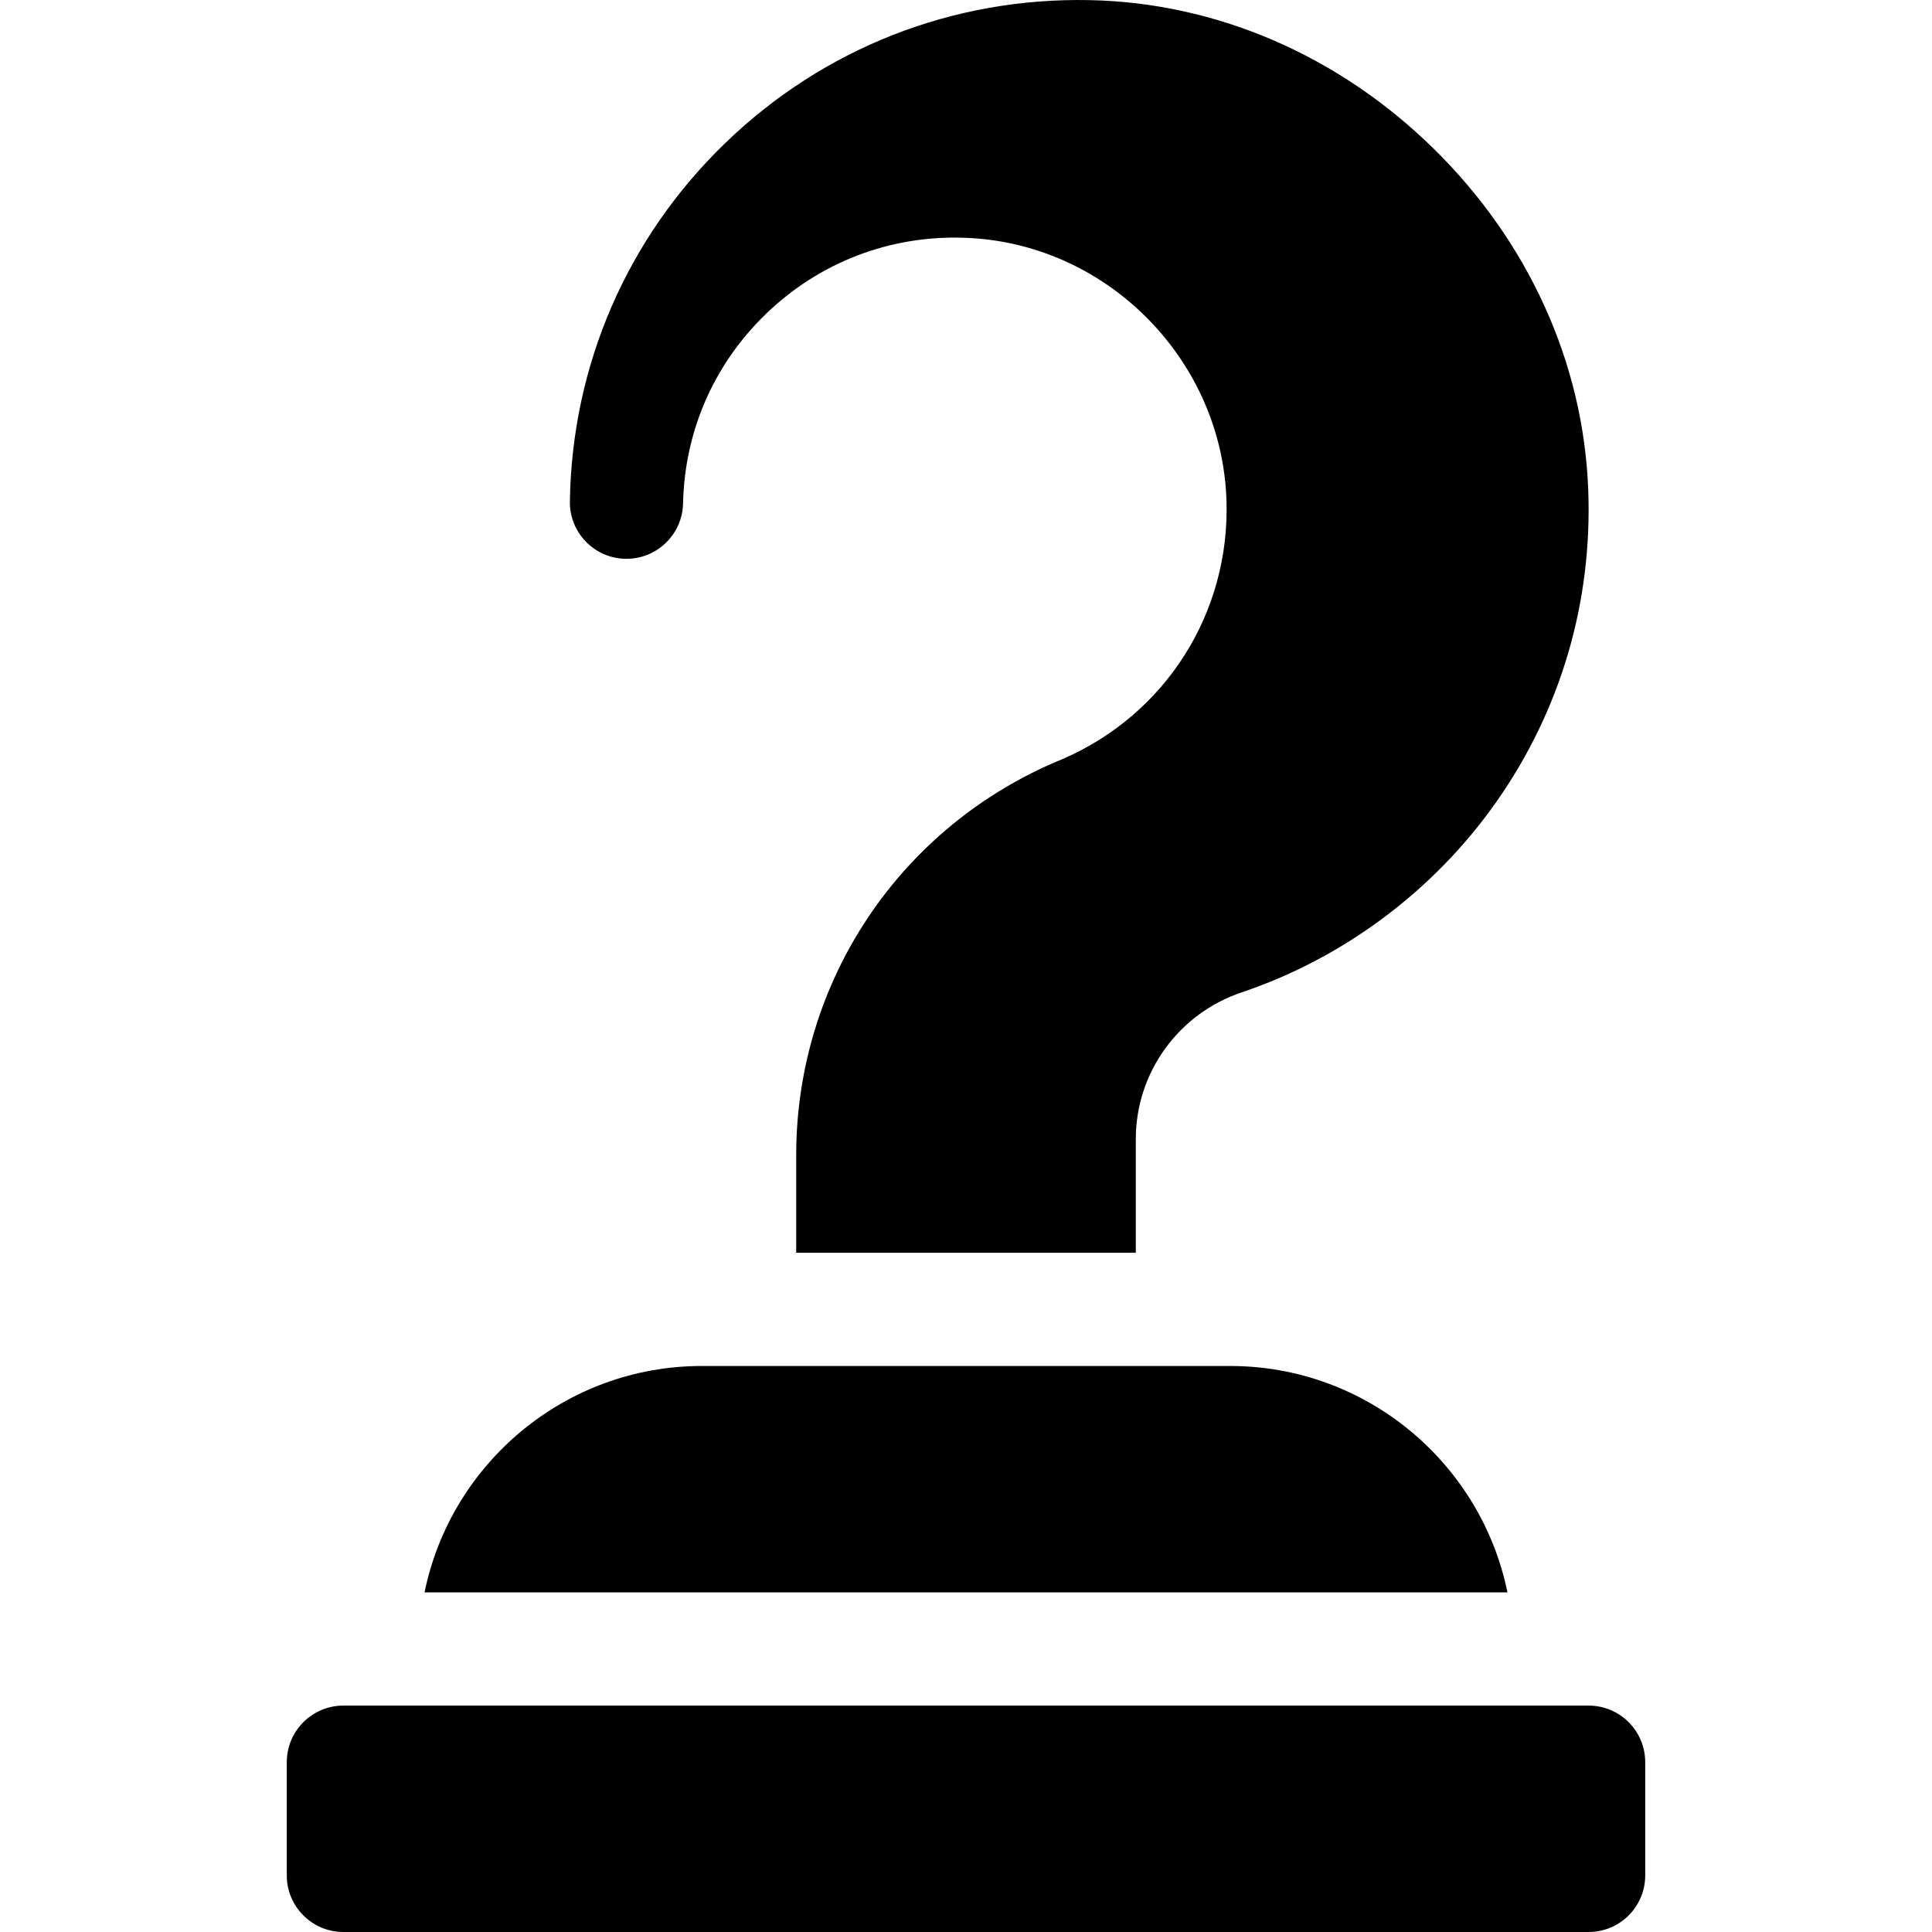
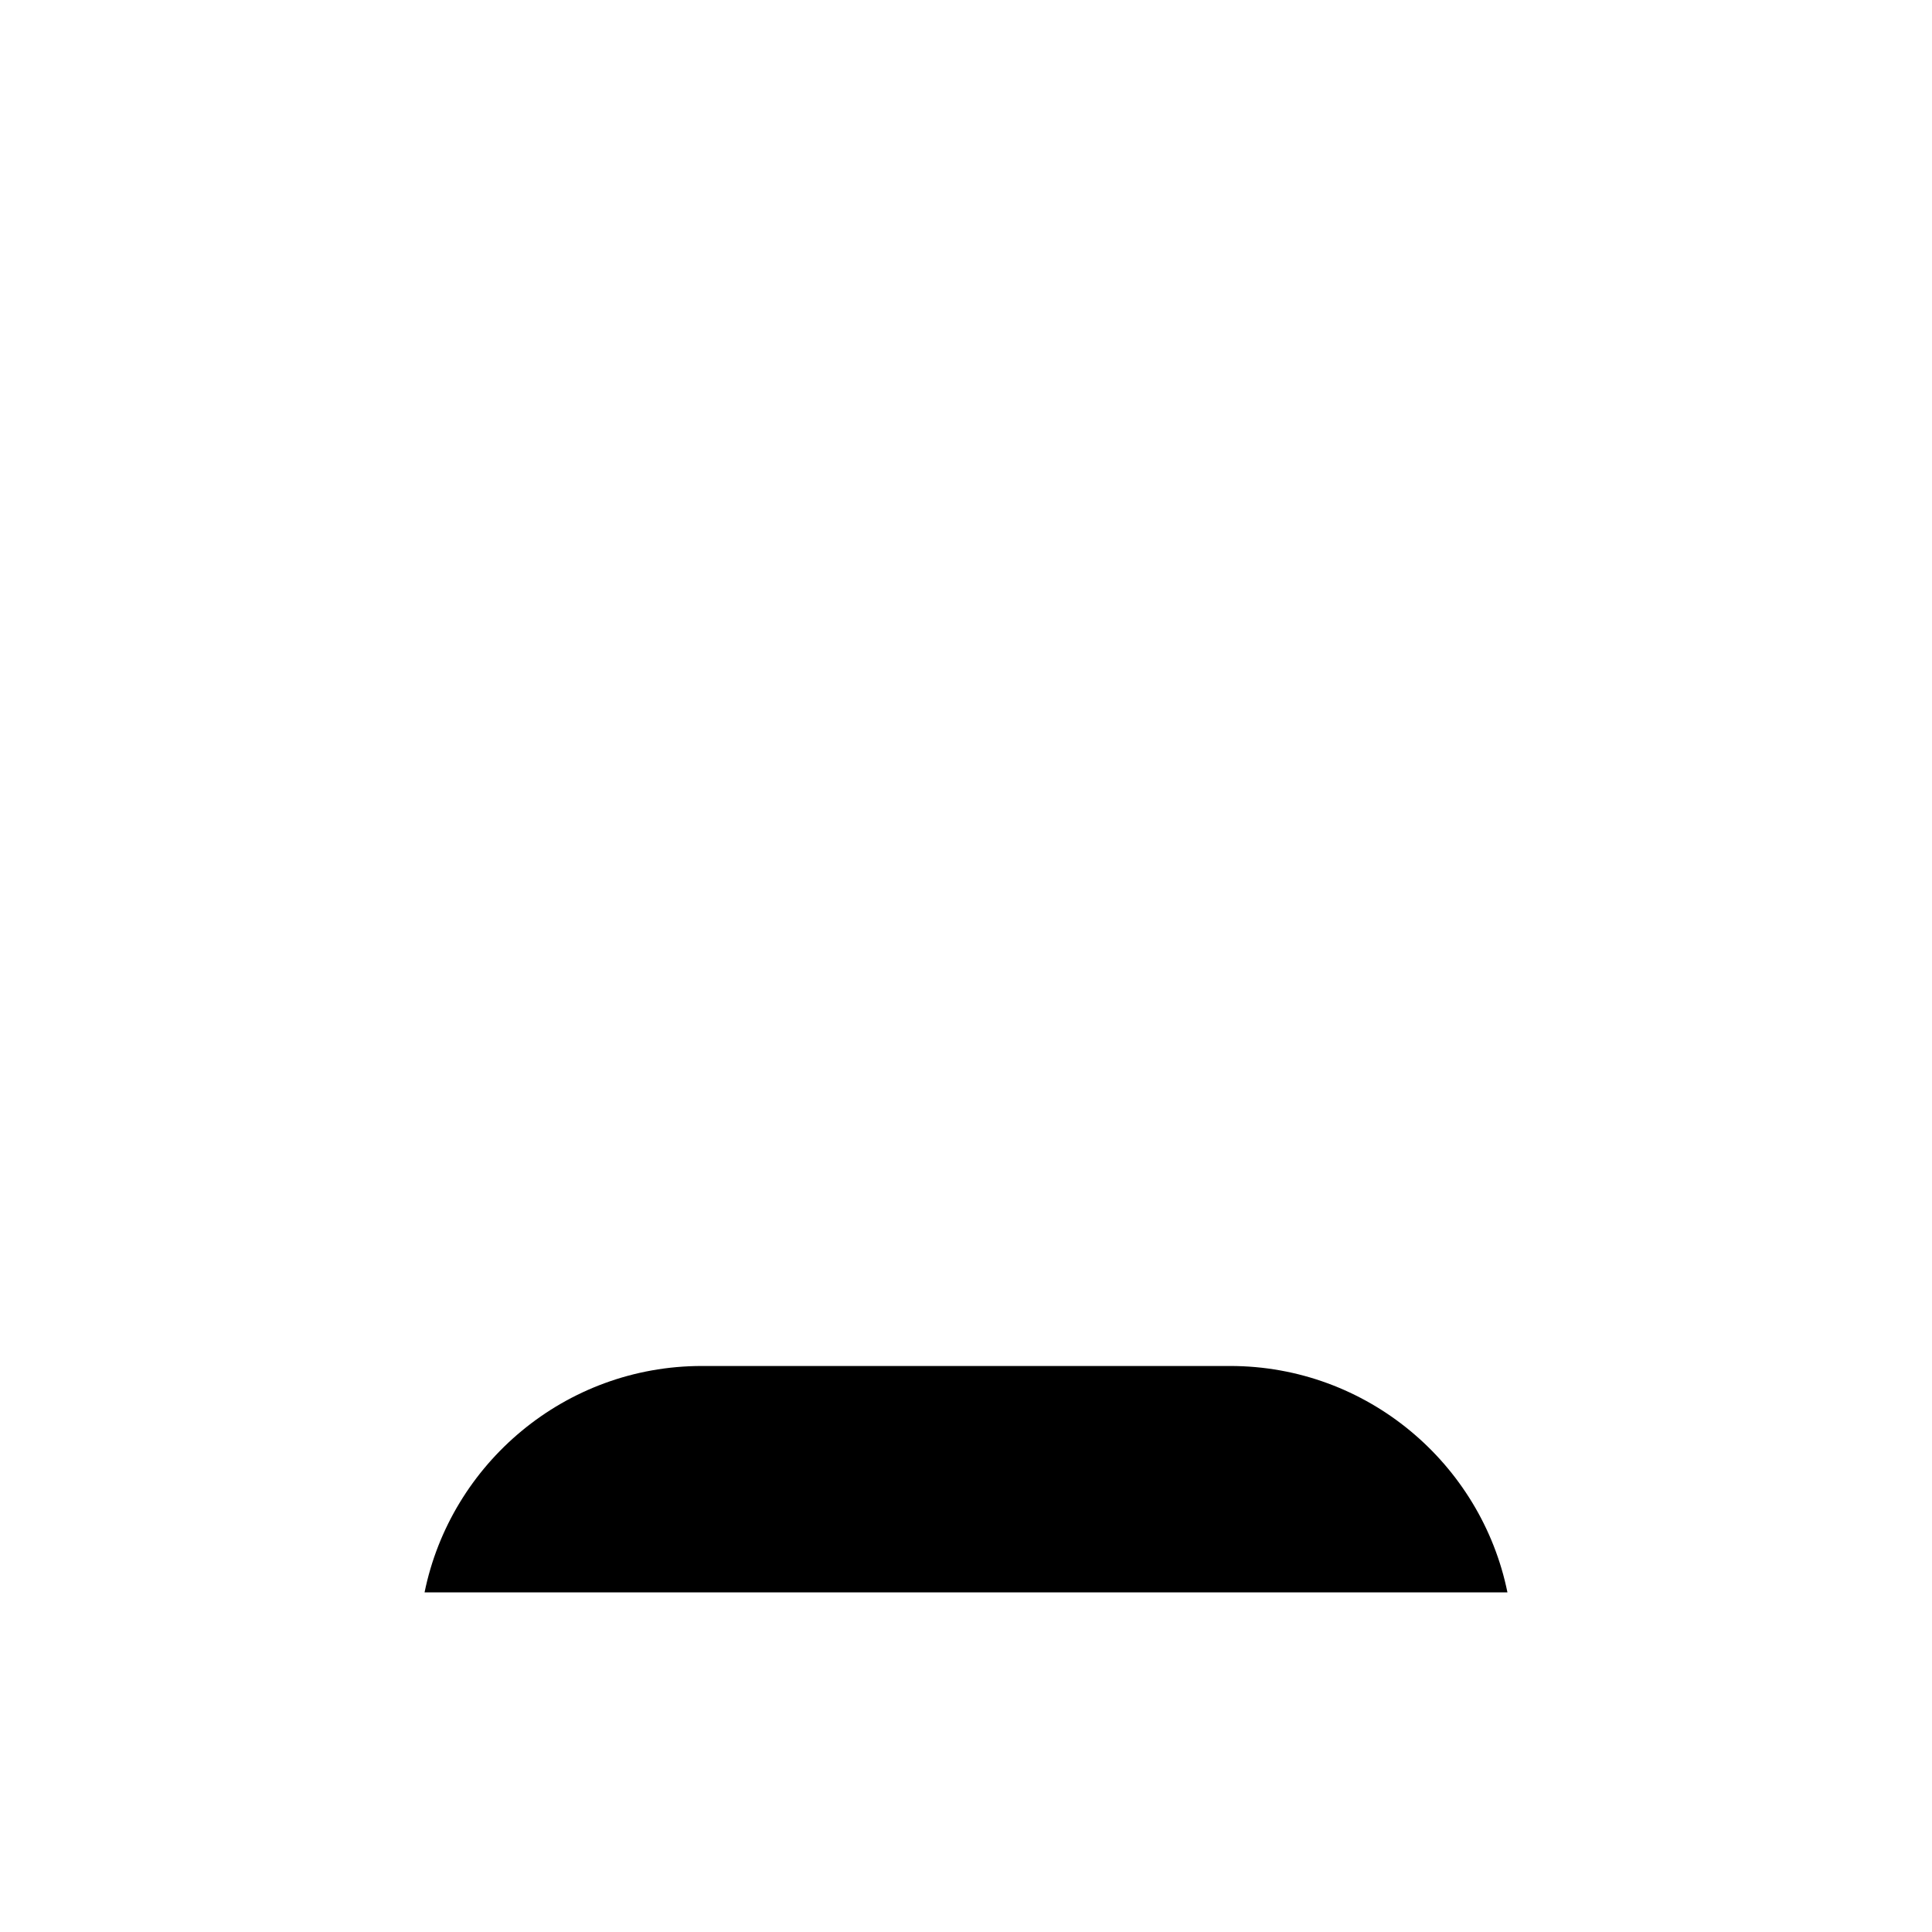
<svg xmlns="http://www.w3.org/2000/svg" height="511pt" viewBox="-75 0 511 512" width="511pt">
-   <path d="m345.5 512h-330c-8.285 0-15-6.715-15-15v-30c0-8.285 6.715-15 15-15h330c8.285 0 15 6.715 15 15v30c0 8.285-6.715 15-15 15zm0 0" />
  <path d="m250.5 362h-140c-36.219 0-66.523 25.809-73.488 60h286.977c-6.965-34.191-37.27-60-73.488-60zm0 0" />
-   <path d="m225.5 301.879c0-17.617 11.285-33.25 28.078-38.902 27.008-9.09 50.945-26.984 67.41-50.387 17.105-24.32 25.547-52.965 24.41-82.84-1.277-33.621-15.859-65.742-41.055-90.445-25.191-24.691-57.594-38.645-91.234-39.277-36.203-.695-70.402 12.762-96.391 37.867-26.004 25.117-40.633 58.844-41.195 94.965-.129 8.266 6.453 15.078 14.719 15.23 8.262.141 15.098-6.41 15.277-14.676.422-19.746 8.672-38.004 23.227-51.414 14.535-13.387 33.453-20.102 53.301-18.895 36.668 2.219 66.312 32.762 67.484 69.527.945 29.762-16.066 56.641-43.359 68.488l-.359.152c-42.711 17.57-70.312 58.734-70.312 104.867v25.859h90zm0 0" />
</svg>